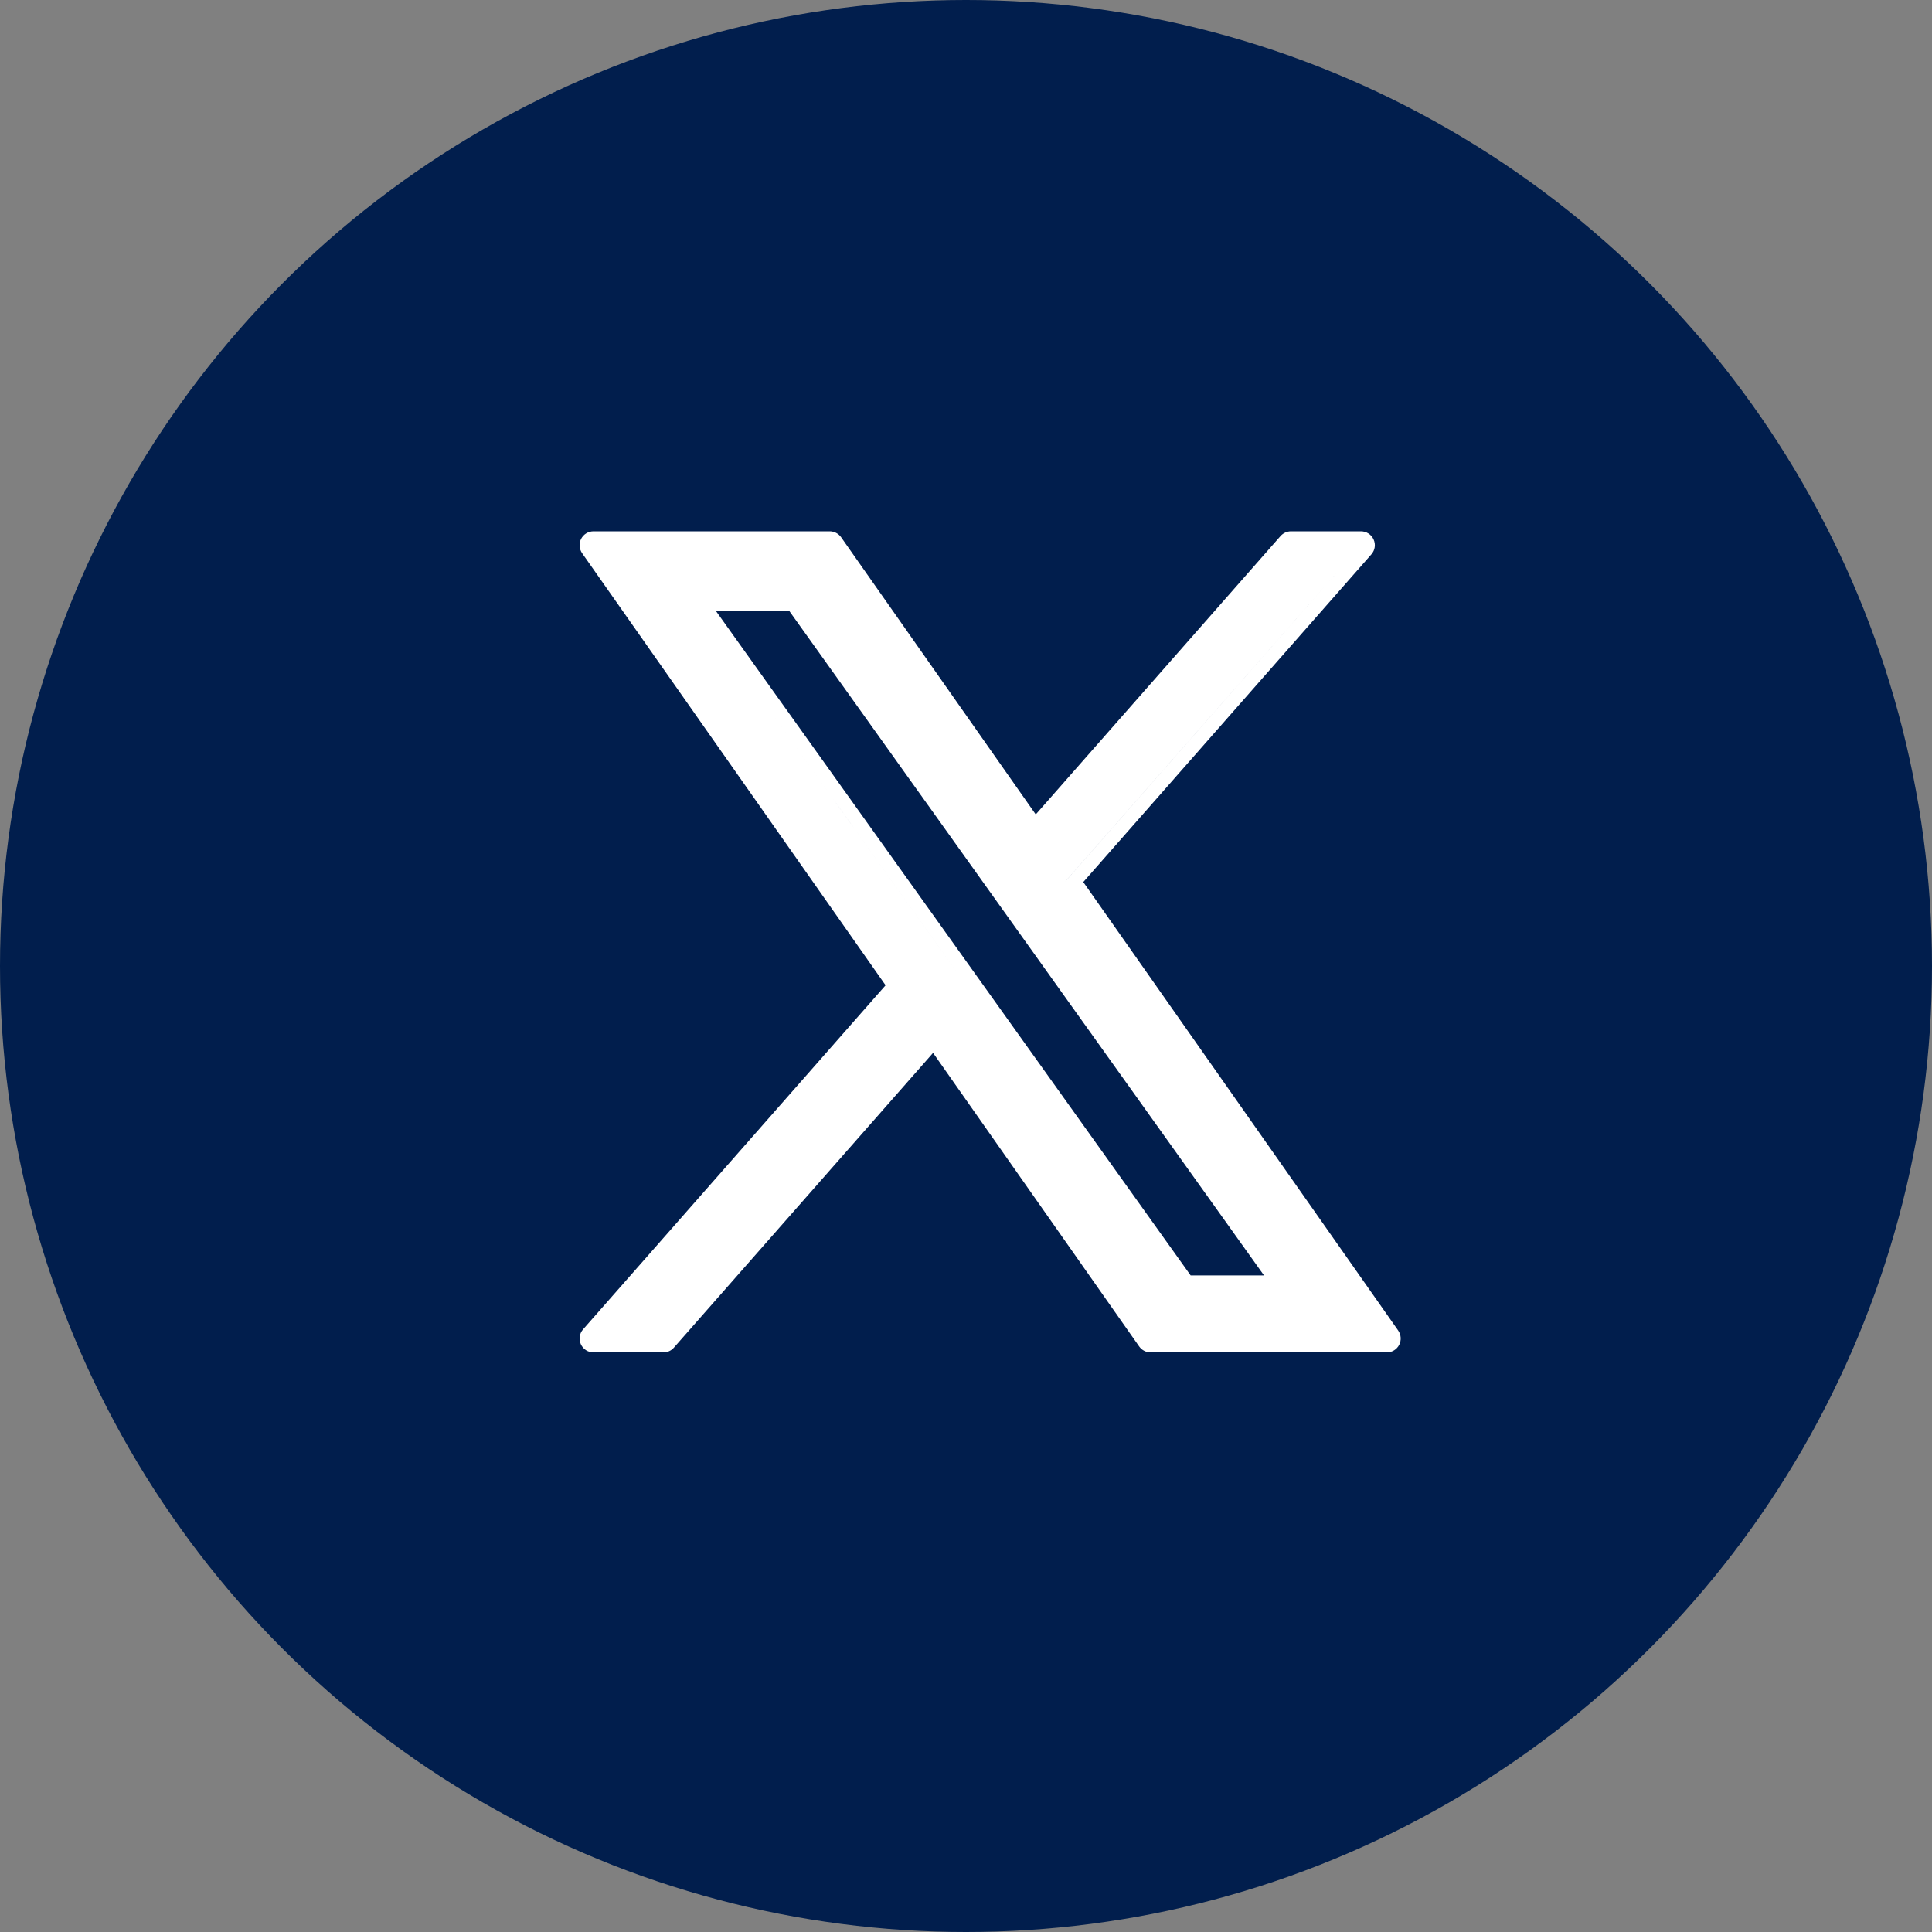
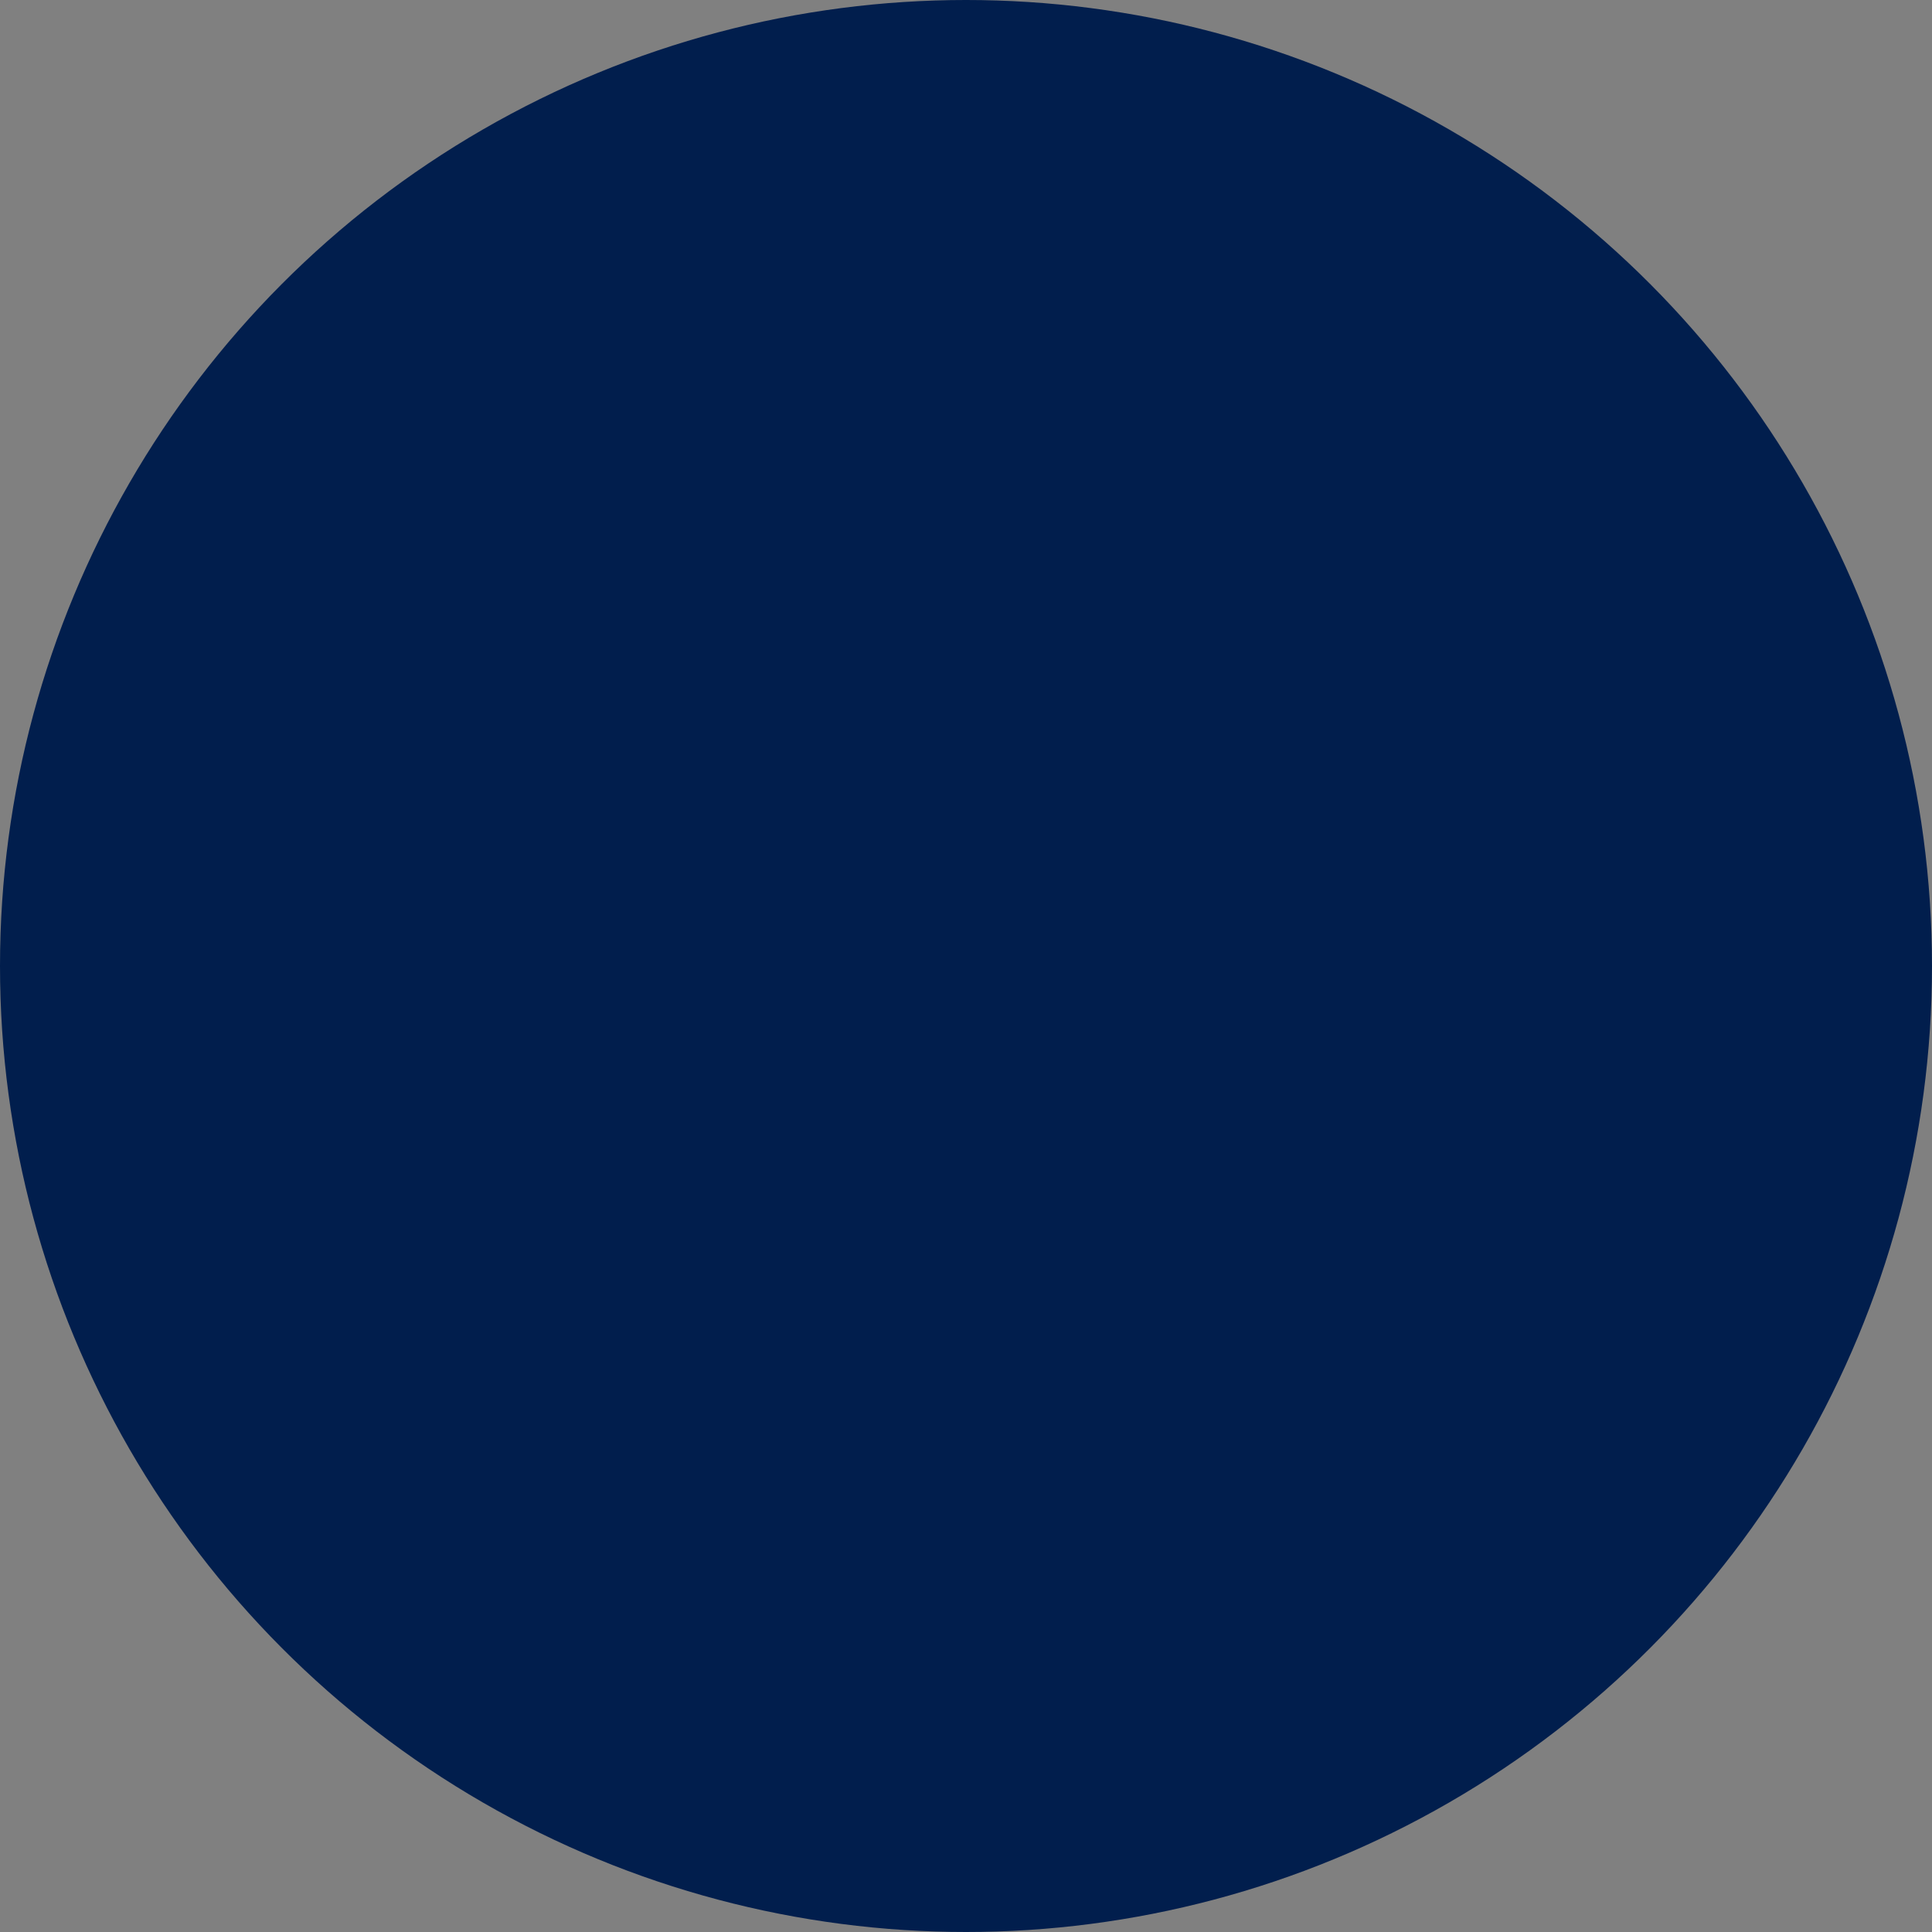
<svg xmlns="http://www.w3.org/2000/svg" width="40" height="40" viewBox="0 0 40 40" fill="none">
  <rect x="0" y="0" width="40" height="40" fill="#808080" stroke="none" />
  <circle cx="20" cy="20" r="20" fill="#011E4D" />
-   <path fill-rule="evenodd" clip-rule="evenodd" d="M22.063 18.243L28.143 11.327L22.063 18.242H22.062L22.063 18.243ZM17.178 11.287L17.178 11.287H12.287L12.287 11.287H17.178ZM26.512 11.098L21.444 16.862L17.414 11.122C17.36 11.046 17.272 11 17.178 11H12.287C12.18 11 12.082 11.06 12.032 11.155C11.983 11.25 11.991 11.365 12.052 11.453L18.335 20.399L12.072 27.523C11.997 27.608 11.979 27.728 12.026 27.831C12.072 27.934 12.175 28 12.287 28H13.736C13.819 28 13.898 27.964 13.952 27.902L19.318 21.799L23.586 27.878C23.64 27.954 23.728 28 23.822 28H28.713C28.82 28 28.918 27.94 28.968 27.845C29.017 27.75 29.009 27.635 28.948 27.547L22.428 18.262L28.393 11.477C28.468 11.392 28.486 11.272 28.439 11.169C28.393 11.066 28.29 11 28.177 11H26.728C26.646 11 26.567 11.036 26.512 11.098ZM24.651 26.406L20.318 20.341L20.312 20.333L19.662 19.423L14.817 12.642H16.336L20.422 18.361L21.072 19.271L26.17 26.406H24.651ZM24.503 26.694L20.078 20.5L14.259 12.355H14.259L19.428 19.59L20.078 20.5L20.078 20.5L24.503 26.694Z" fill="white" />
</svg>